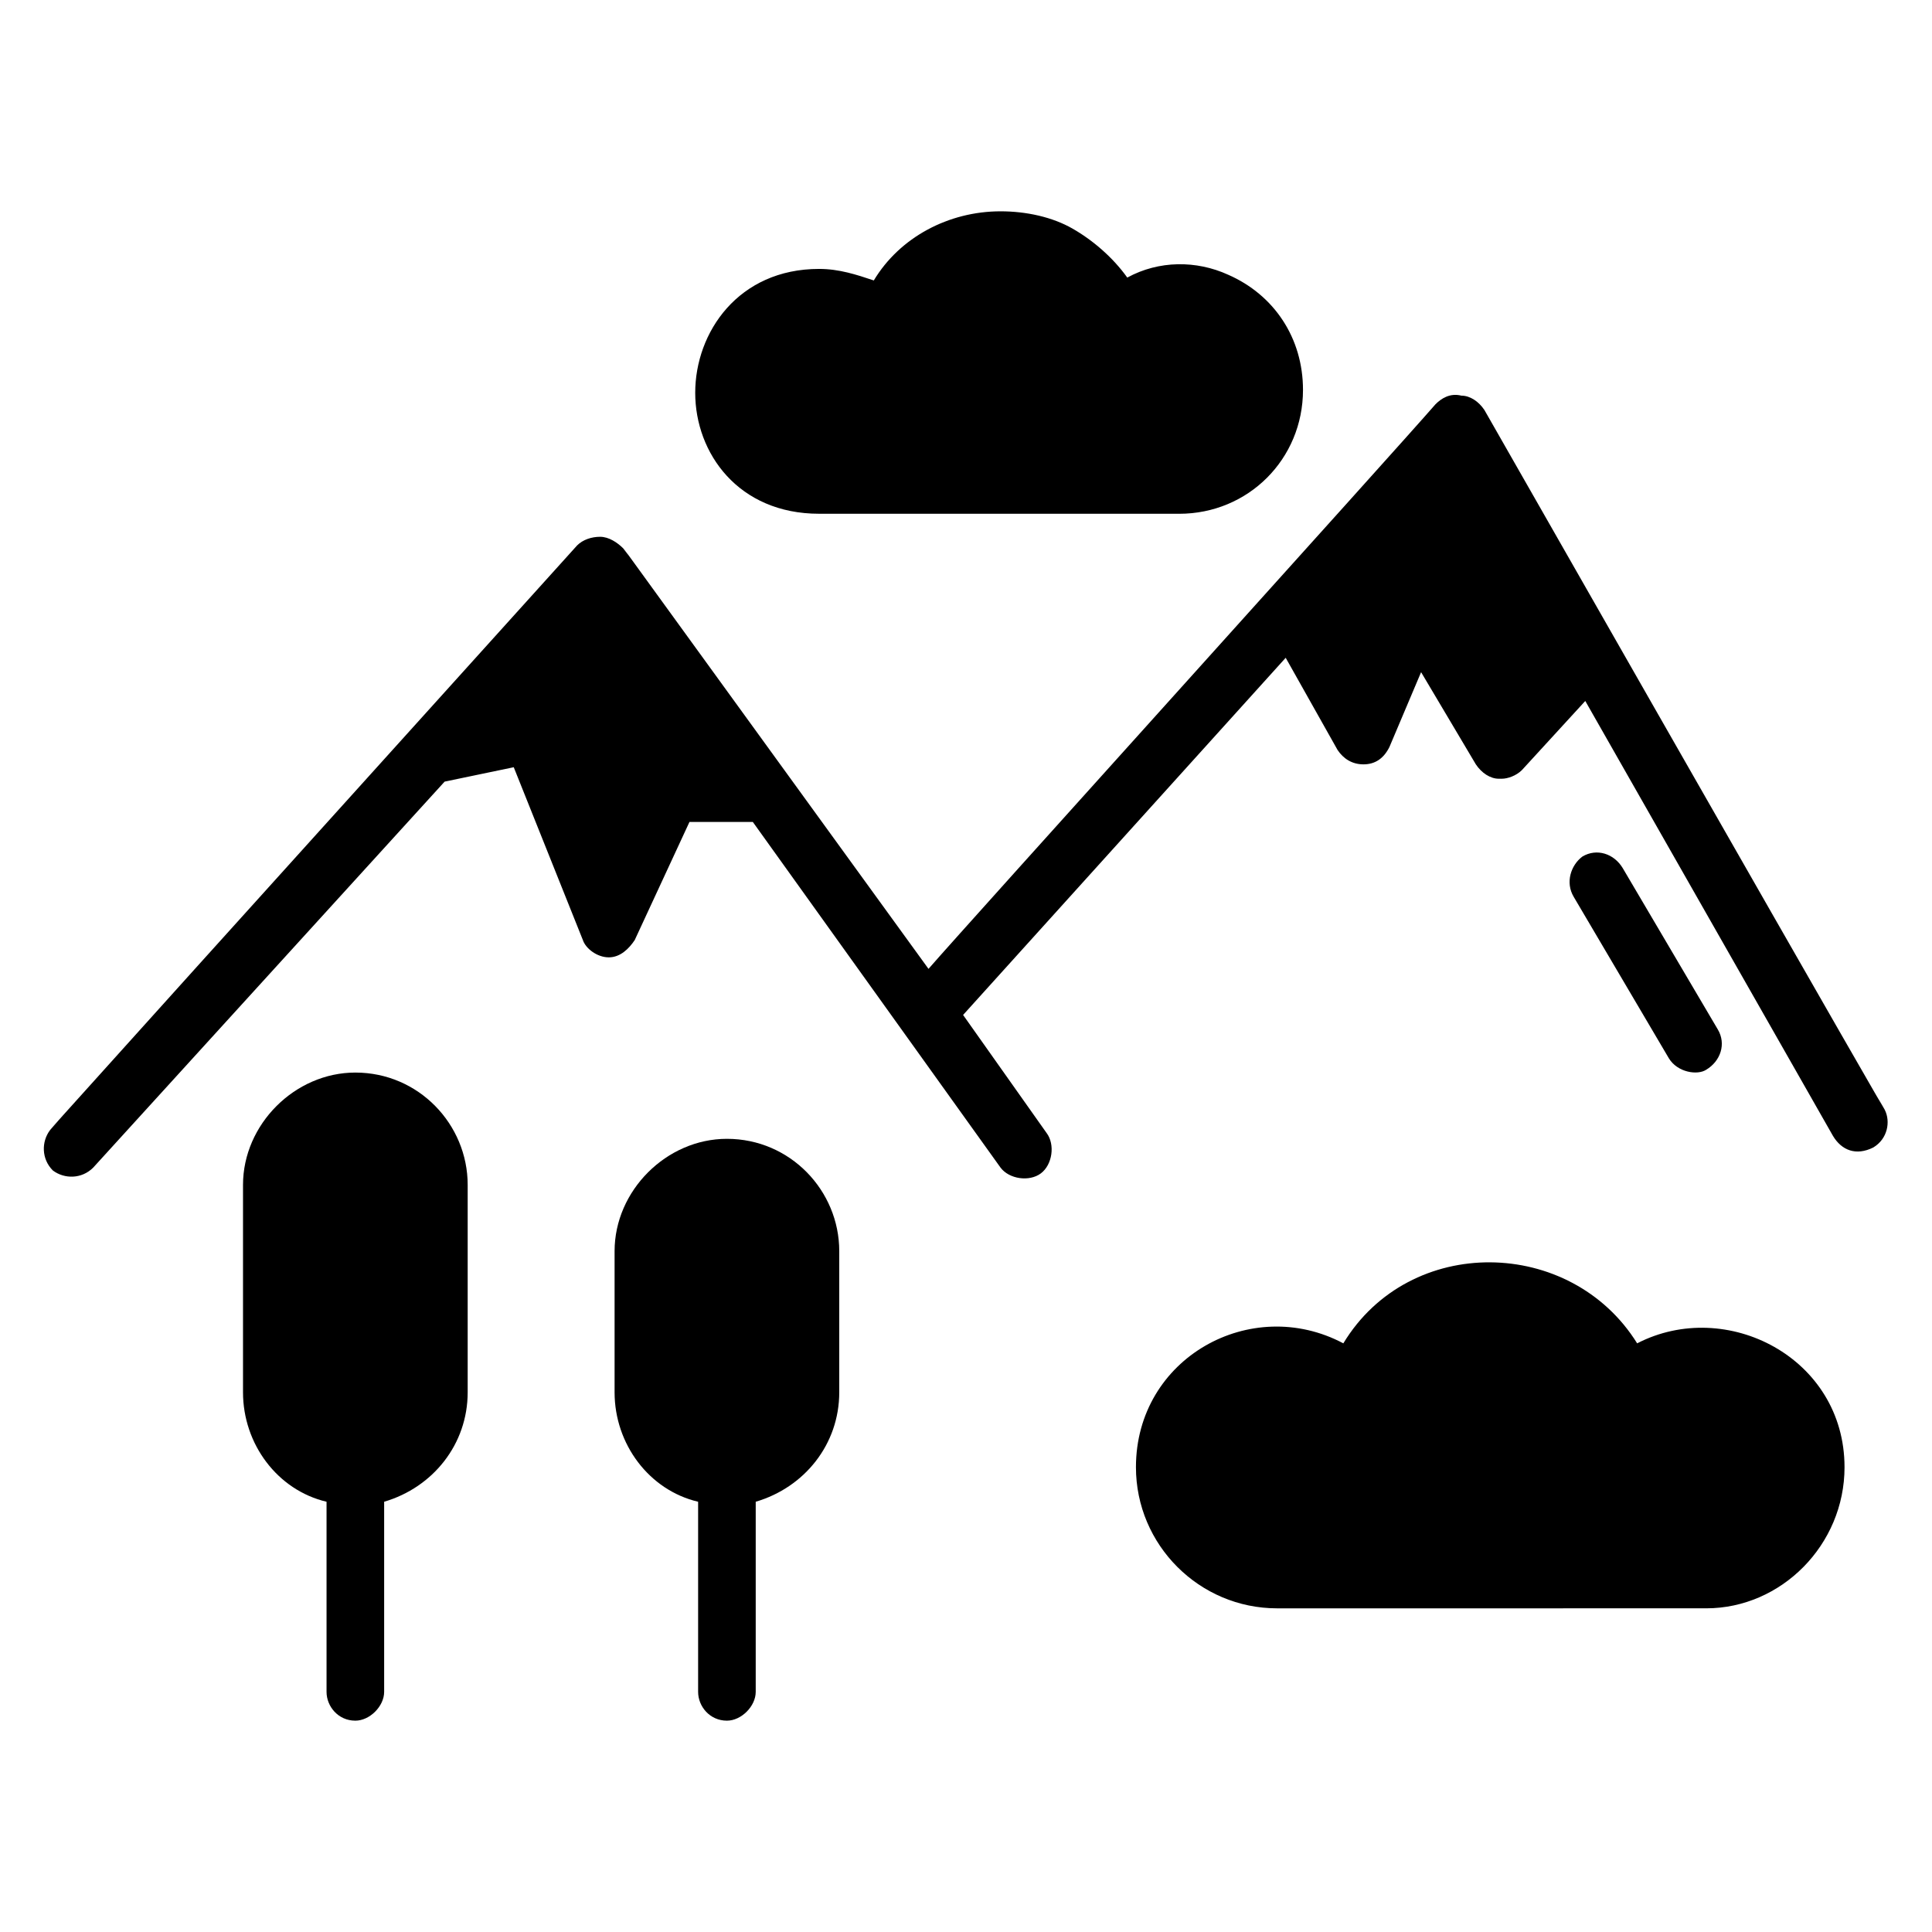
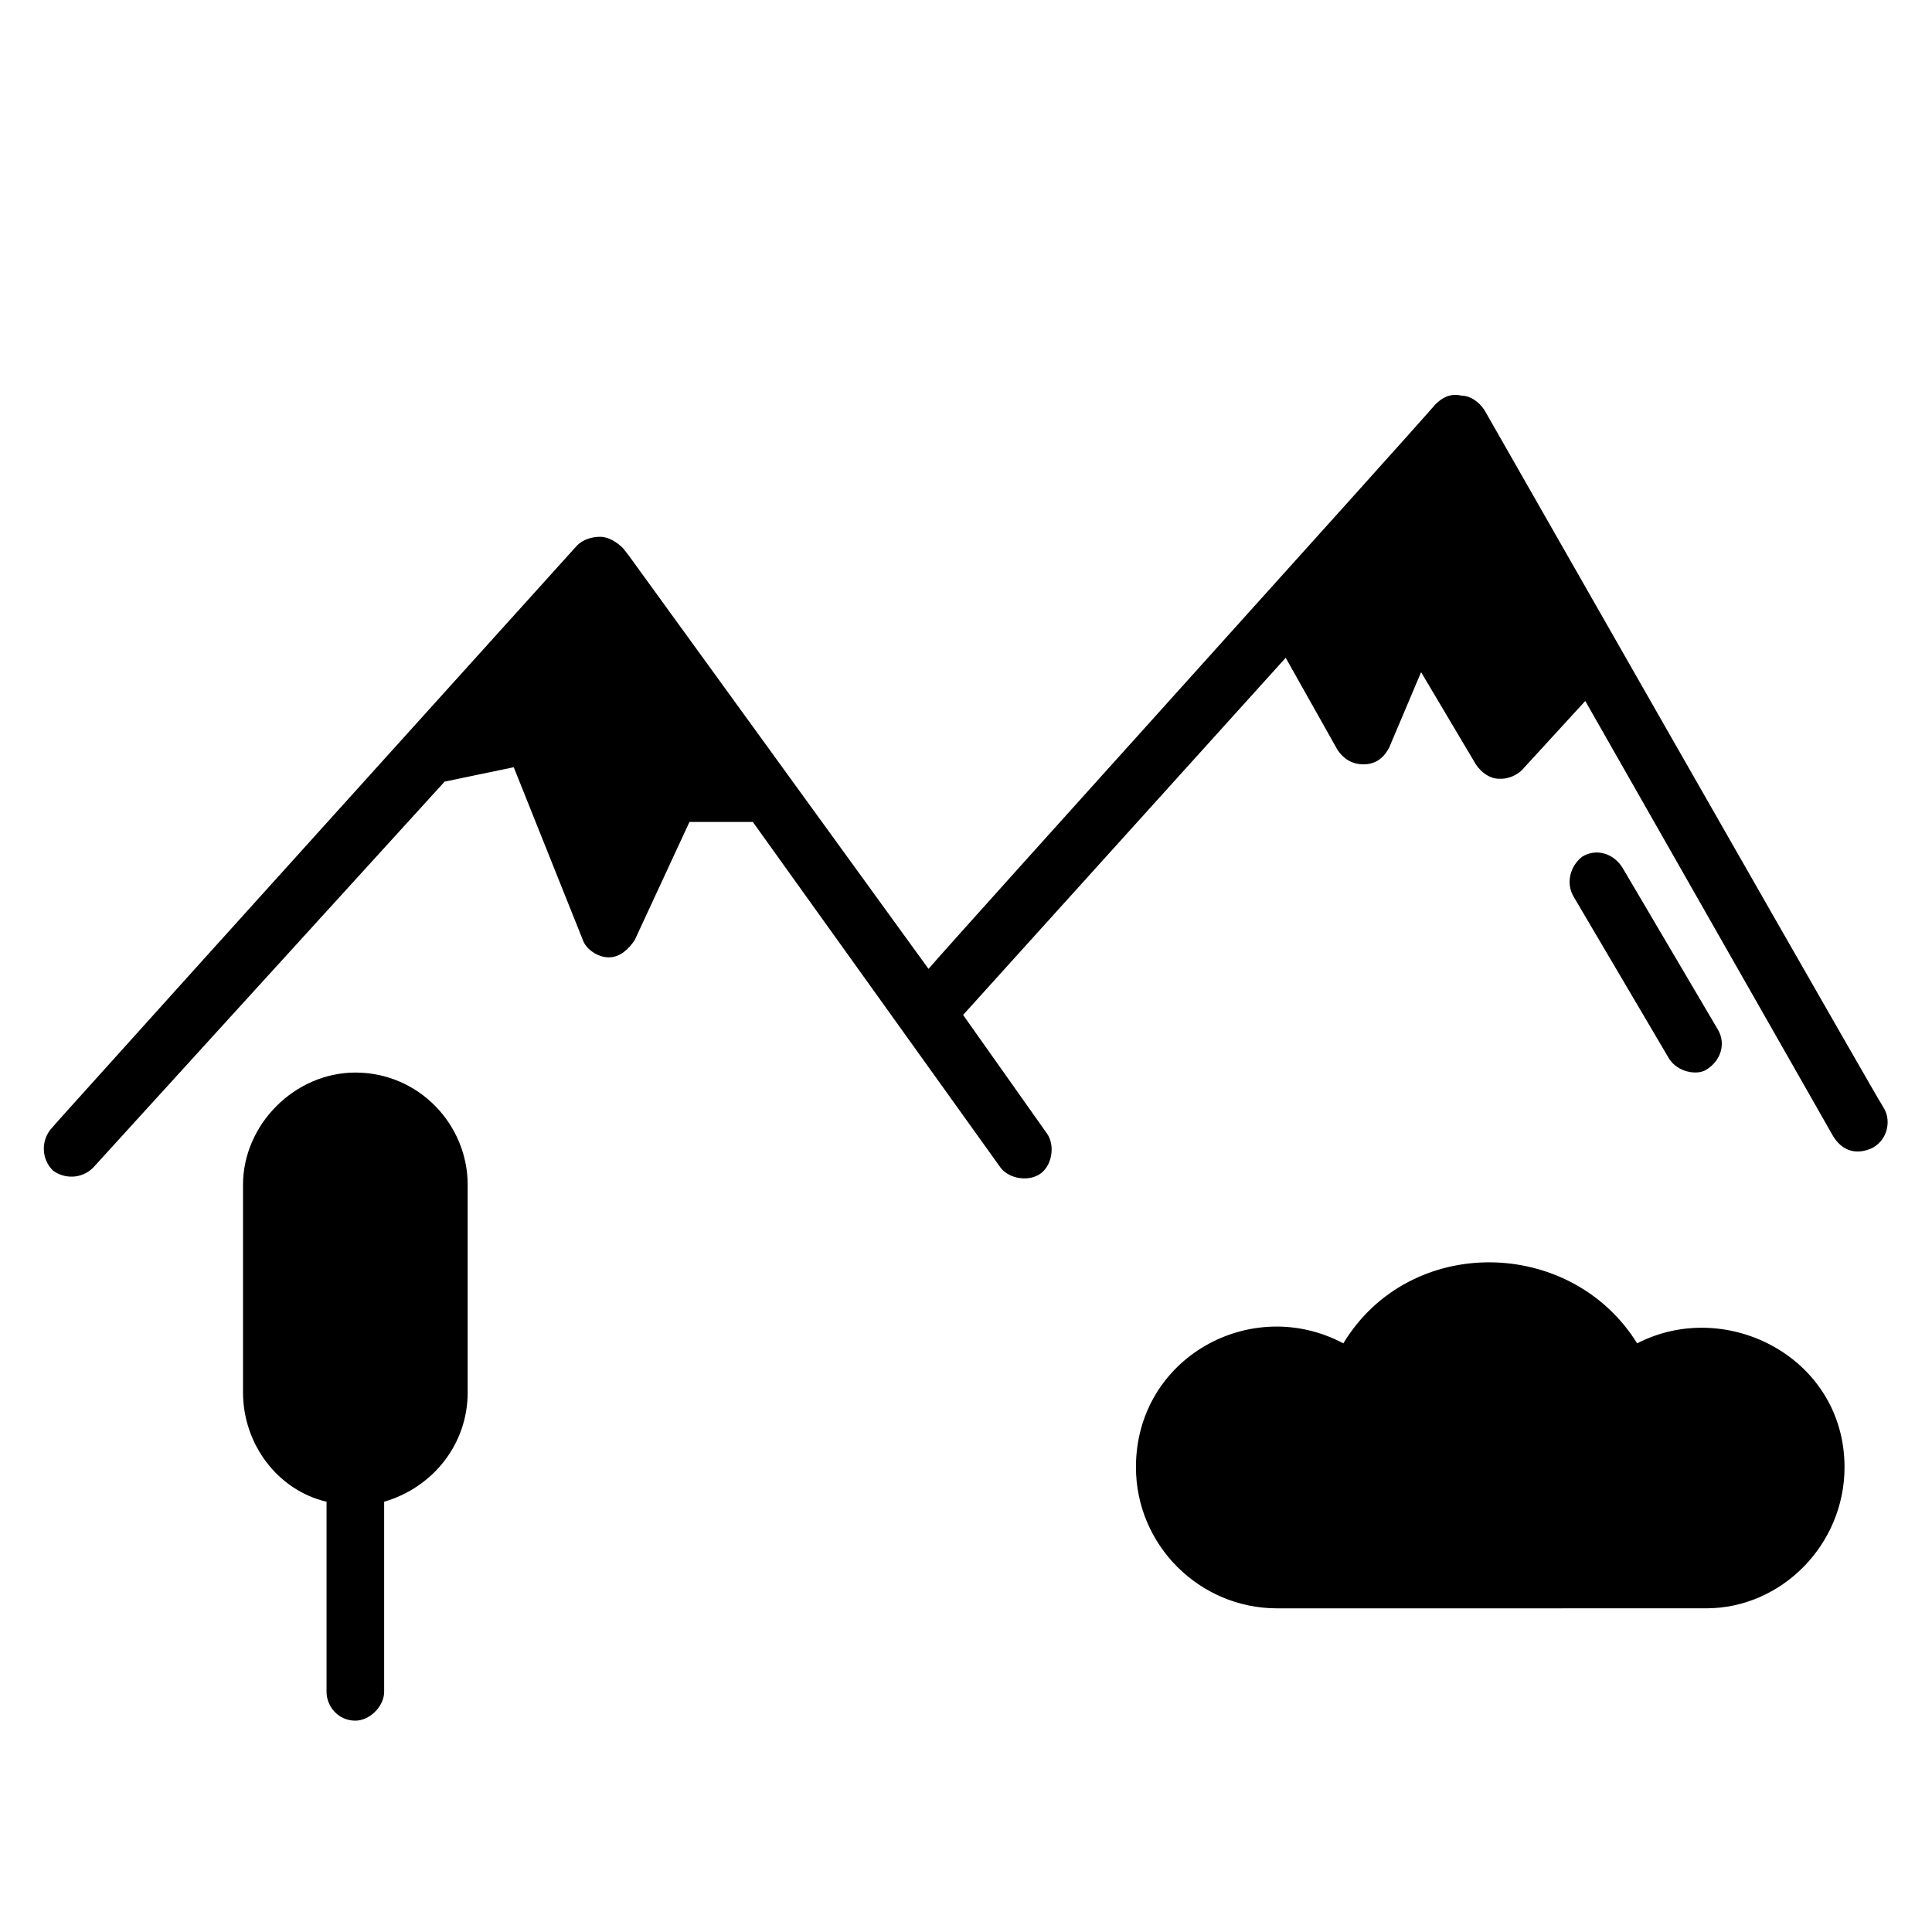
<svg xmlns="http://www.w3.org/2000/svg" fill="#000000" width="800px" height="800px" version="1.1" viewBox="144 144 512 512">
  <g>
    <path d="m267.94 458.01v54.961c0 13.742-9.16 25.191-22.137 29.008v50.383c0 3.816-3.816 7.633-7.633 7.633-4.582 0-7.633-3.816-7.633-7.633v-50.383c-12.977-3.055-22.137-15.266-22.137-29.008v-54.961c0-16.031 13.742-29.77 29.77-29.77 16.793 0 29.77 13.742 29.77 29.77z" />
-     <path d="m366.41 475.57v37.402c0 13.742-9.16 25.191-22.137 29.008v50.383c0 3.816-3.816 7.633-7.633 7.633-4.582 0-7.633-3.816-7.633-7.633v-50.383c-12.977-3.055-22.137-15.266-22.137-29.008v-37.402c0-16.031 13.742-29.77 29.77-29.77 16.793 0 29.77 13.738 29.77 29.77z" />
-     <path d="m328.24 248.09c0-16.031 11.449-32.824 32.824-32.824 5.344 0 9.922 1.527 14.504 3.055 6.871-11.449 19.848-18.32 33.586-18.32 6.871 0 13.742 1.527 19.082 4.582 5.344 3.055 10.688 7.633 14.504 12.977 8.398-4.582 18.32-4.582 26.719-0.762 12.215 5.344 19.848 16.793 19.848 30.535 0 18.32-14.504 32.824-32.824 32.824l-95.418-0.008c-21.371 0-32.824-16.031-32.824-32.059z" />
    <path d="m632.82 532.82c0 20.609-16.793 37.402-36.641 37.402l-113.74 0.004c-20.609 0-37.402-16.793-37.402-37.402 0-29.008 30.535-45.801 54.961-32.824 17.559-29.008 60.305-28.242 77.863 0 23.66-12.215 54.957 3.812 54.957 32.82z" />
    <path d="m640.45 448.09c-4.582 2.289-8.398 0.762-10.688-3.055l-65.648-115.27-16.793 18.32c-1.527 1.527-3.816 2.289-5.344 2.289h-0.762c-2.289 0-4.582-1.527-6.106-3.816l-14.504-24.426-8.398 19.848c-1.527 3.055-3.816 4.582-6.871 4.582-3.055 0-5.344-1.527-6.871-3.816l-13.742-24.426-85.492 94.652 22.137 31.297c2.289 3.055 1.527 8.398-1.527 10.688-3.055 2.289-8.398 1.527-10.688-1.527l-65.645-91.602h-16.793l-14.504 31.297c-1.527 2.289-3.816 4.582-6.871 4.582s-6.106-2.289-6.871-4.582l-18.32-45.801-18.32 3.816-93.129 102.29c-3.055 3.055-7.633 3.055-10.688 0.762-3.055-3.055-3.055-7.633-0.762-10.688 14.504-16.031-51.906 57.25 139.69-154.96 1.527-1.527 3.816-2.289 6.106-2.289 2.289 0 4.582 1.527 6.106 3.055 8.398 11.449-29.77-41.223 80.914 111.45 9.922-11.449 124.43-138.16 134.35-149.62 1.527-1.527 3.816-3.055 6.871-2.289 2.289 0 4.582 1.527 6.106 3.816 145.04 254.2 95.418 166.41 106.11 185.49 1.531 3.055 0.77 7.637-3.047 9.926z" />
    <path d="m586.25 424.43-25.191-42.746c-2.289-3.816-0.762-8.398 2.289-10.688 3.816-2.289 8.398-0.762 10.688 3.055l25.191 42.746c2.289 3.816 0.762 8.398-3.055 10.688-2.285 1.523-7.629 0.762-9.922-3.055z" />
  </g>
</svg>